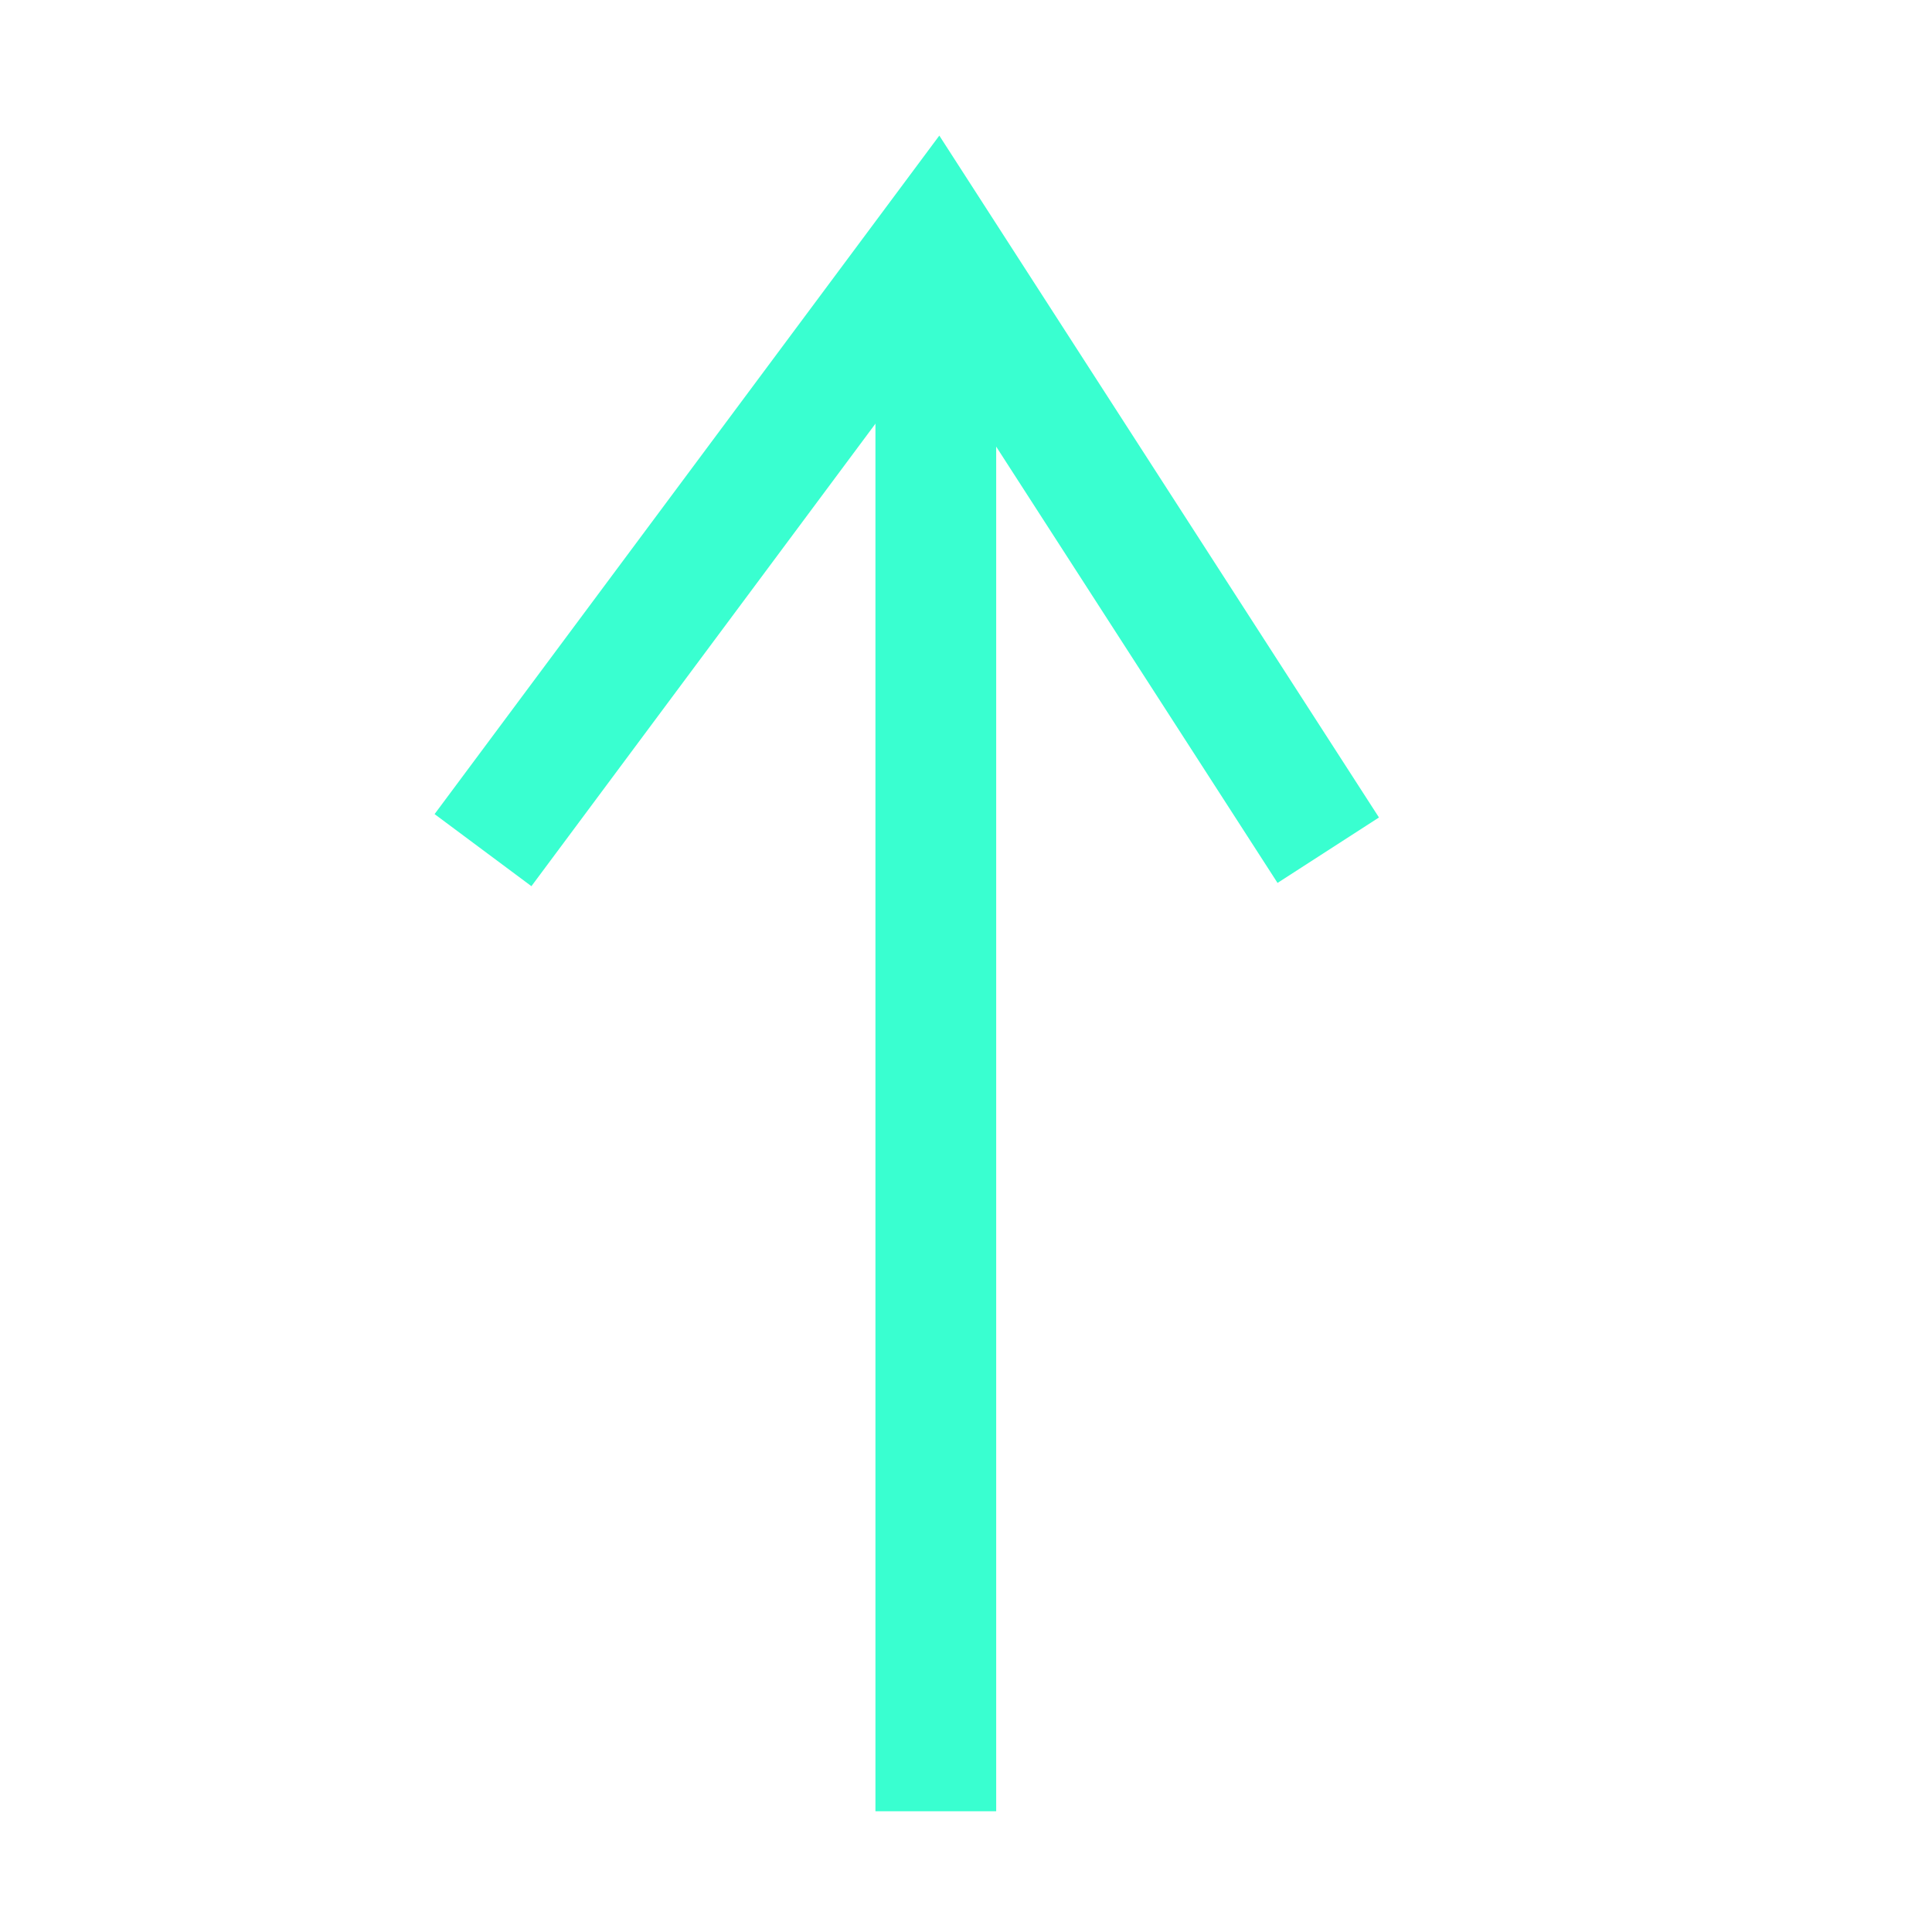
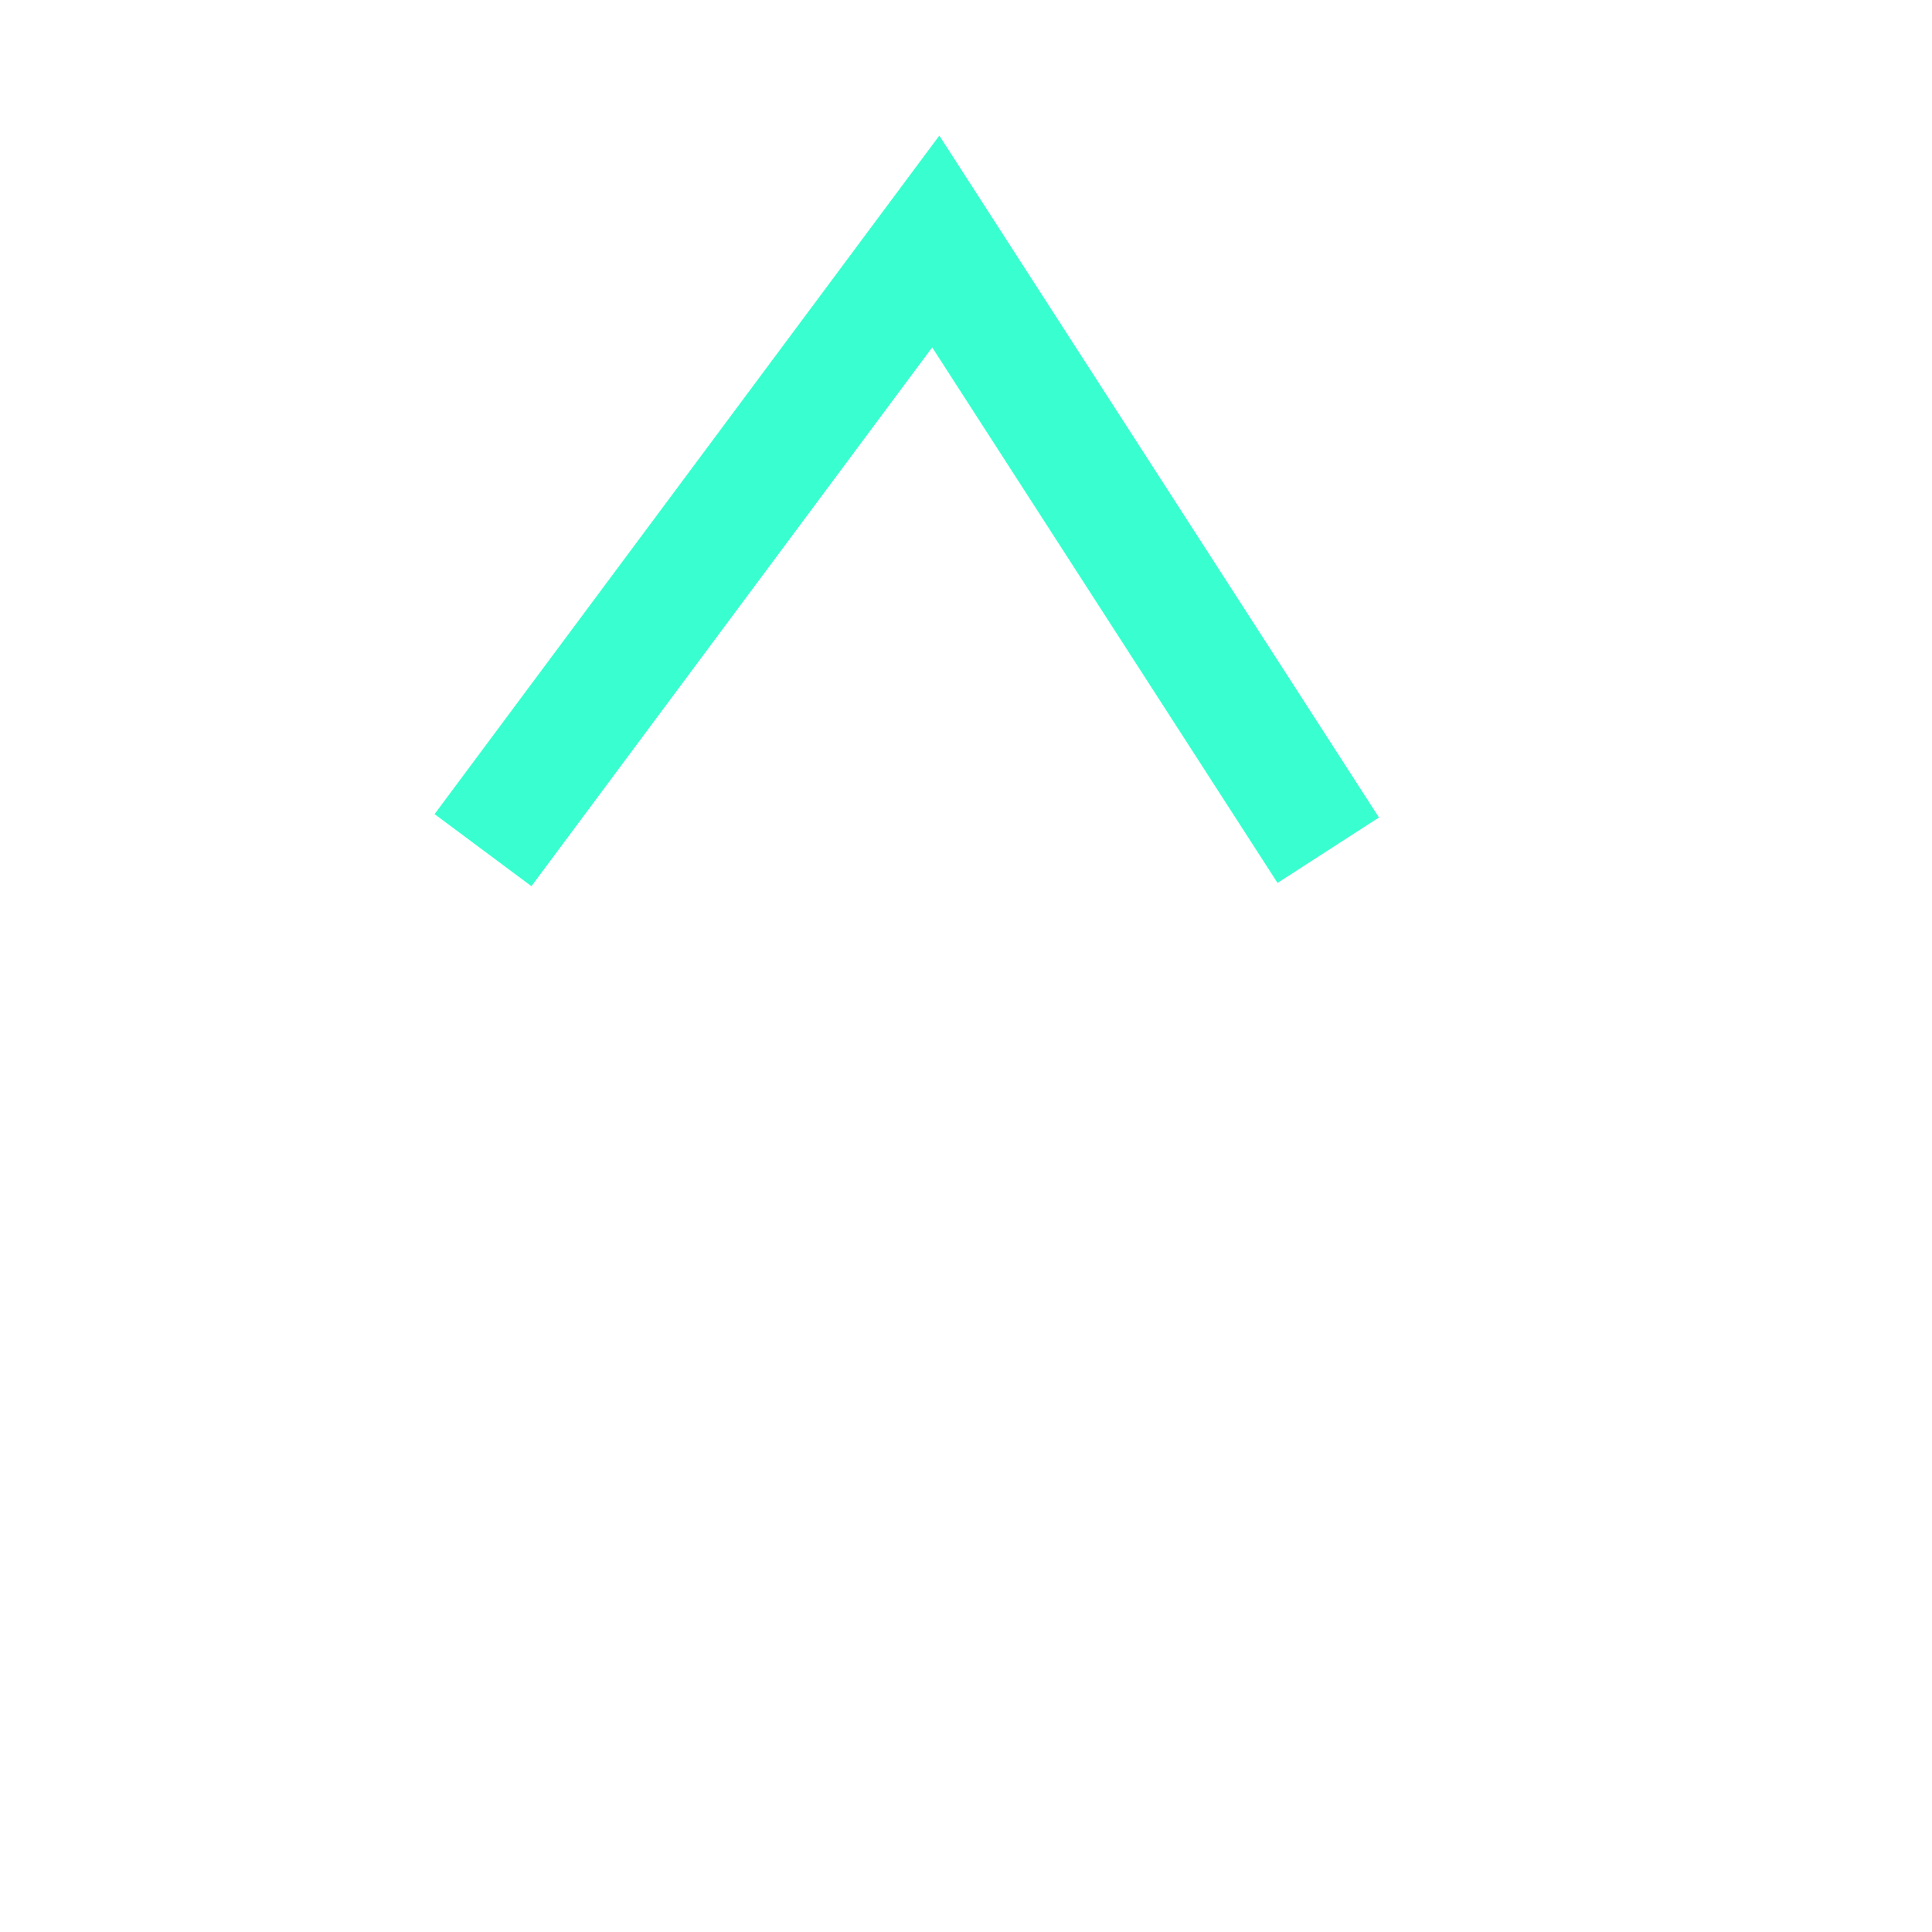
<svg xmlns="http://www.w3.org/2000/svg" width="16" height="16" viewBox="0 0 16 16" fill="none">
  <path fill-rule="evenodd" clip-rule="evenodd" d="M7.779 1.123L11.42 6.77L10.58 7.312L7.72 2.877L4.401 7.339L3.599 6.742L7.779 1.123Z" fill="#39FFD0" />
-   <path fill-rule="evenodd" clip-rule="evenodd" d="M8.25 2.265V15H7.25V2.265H8.25Z" fill="#39FFD0" />
</svg>